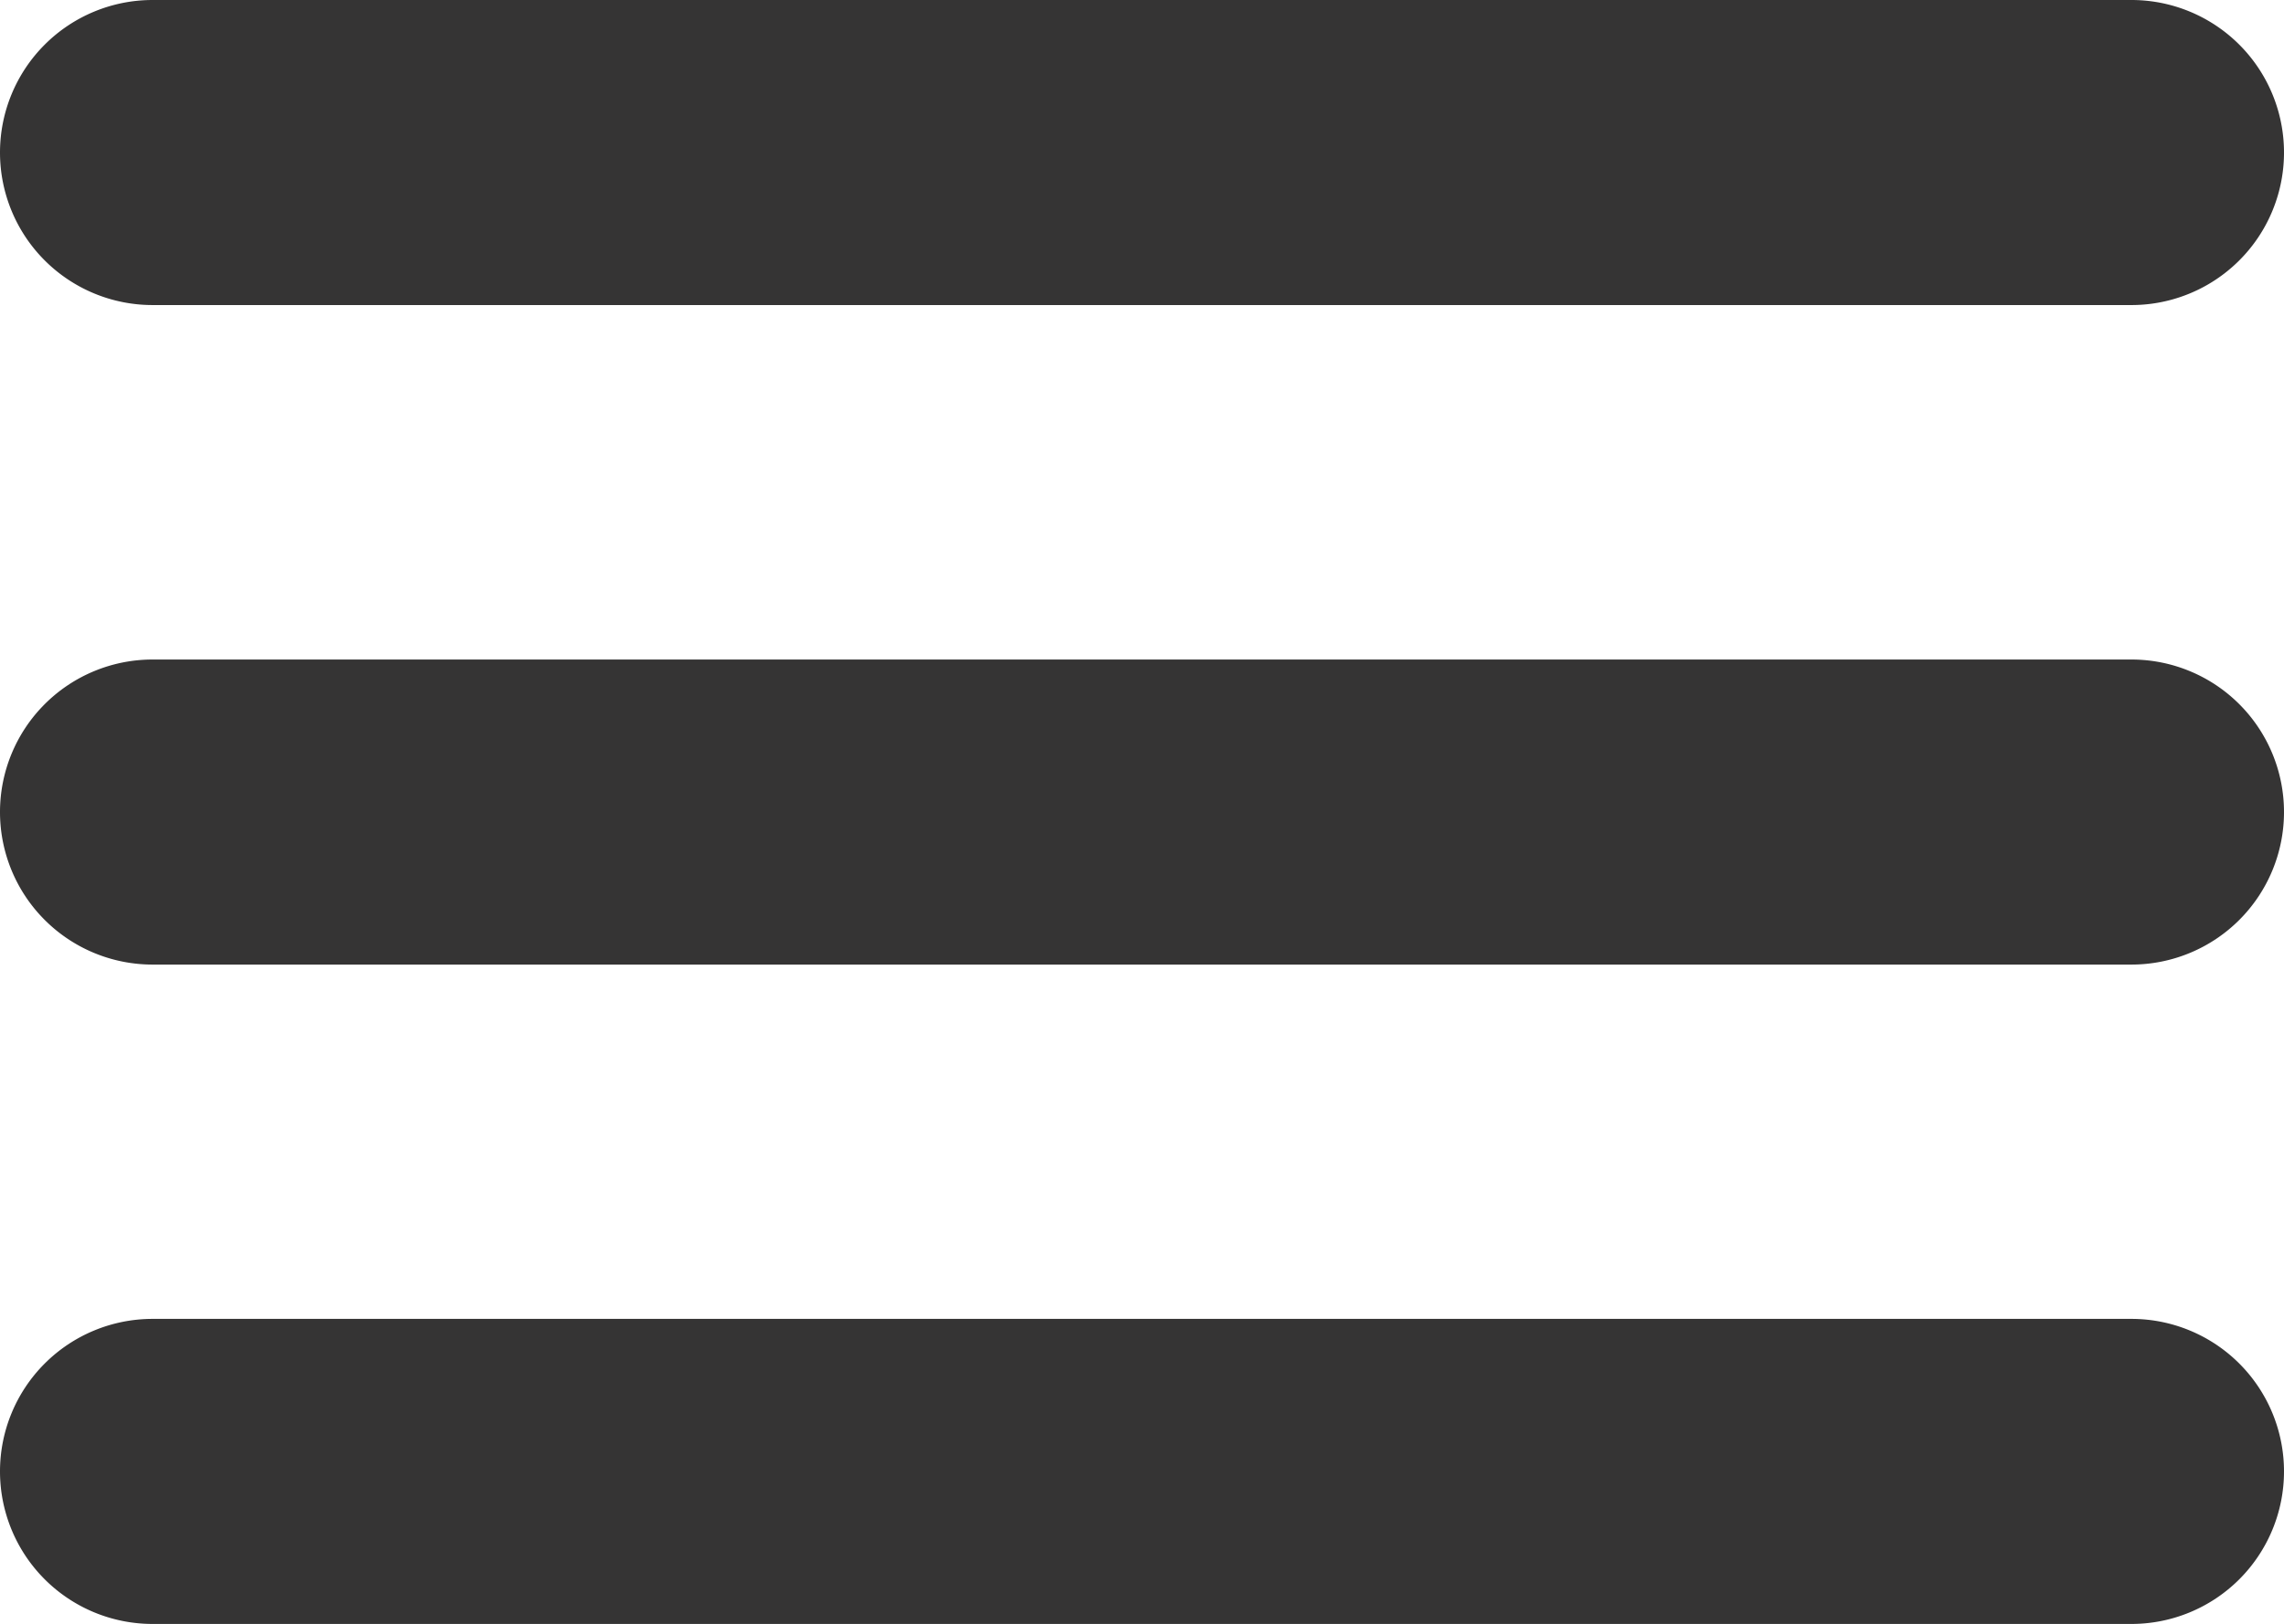
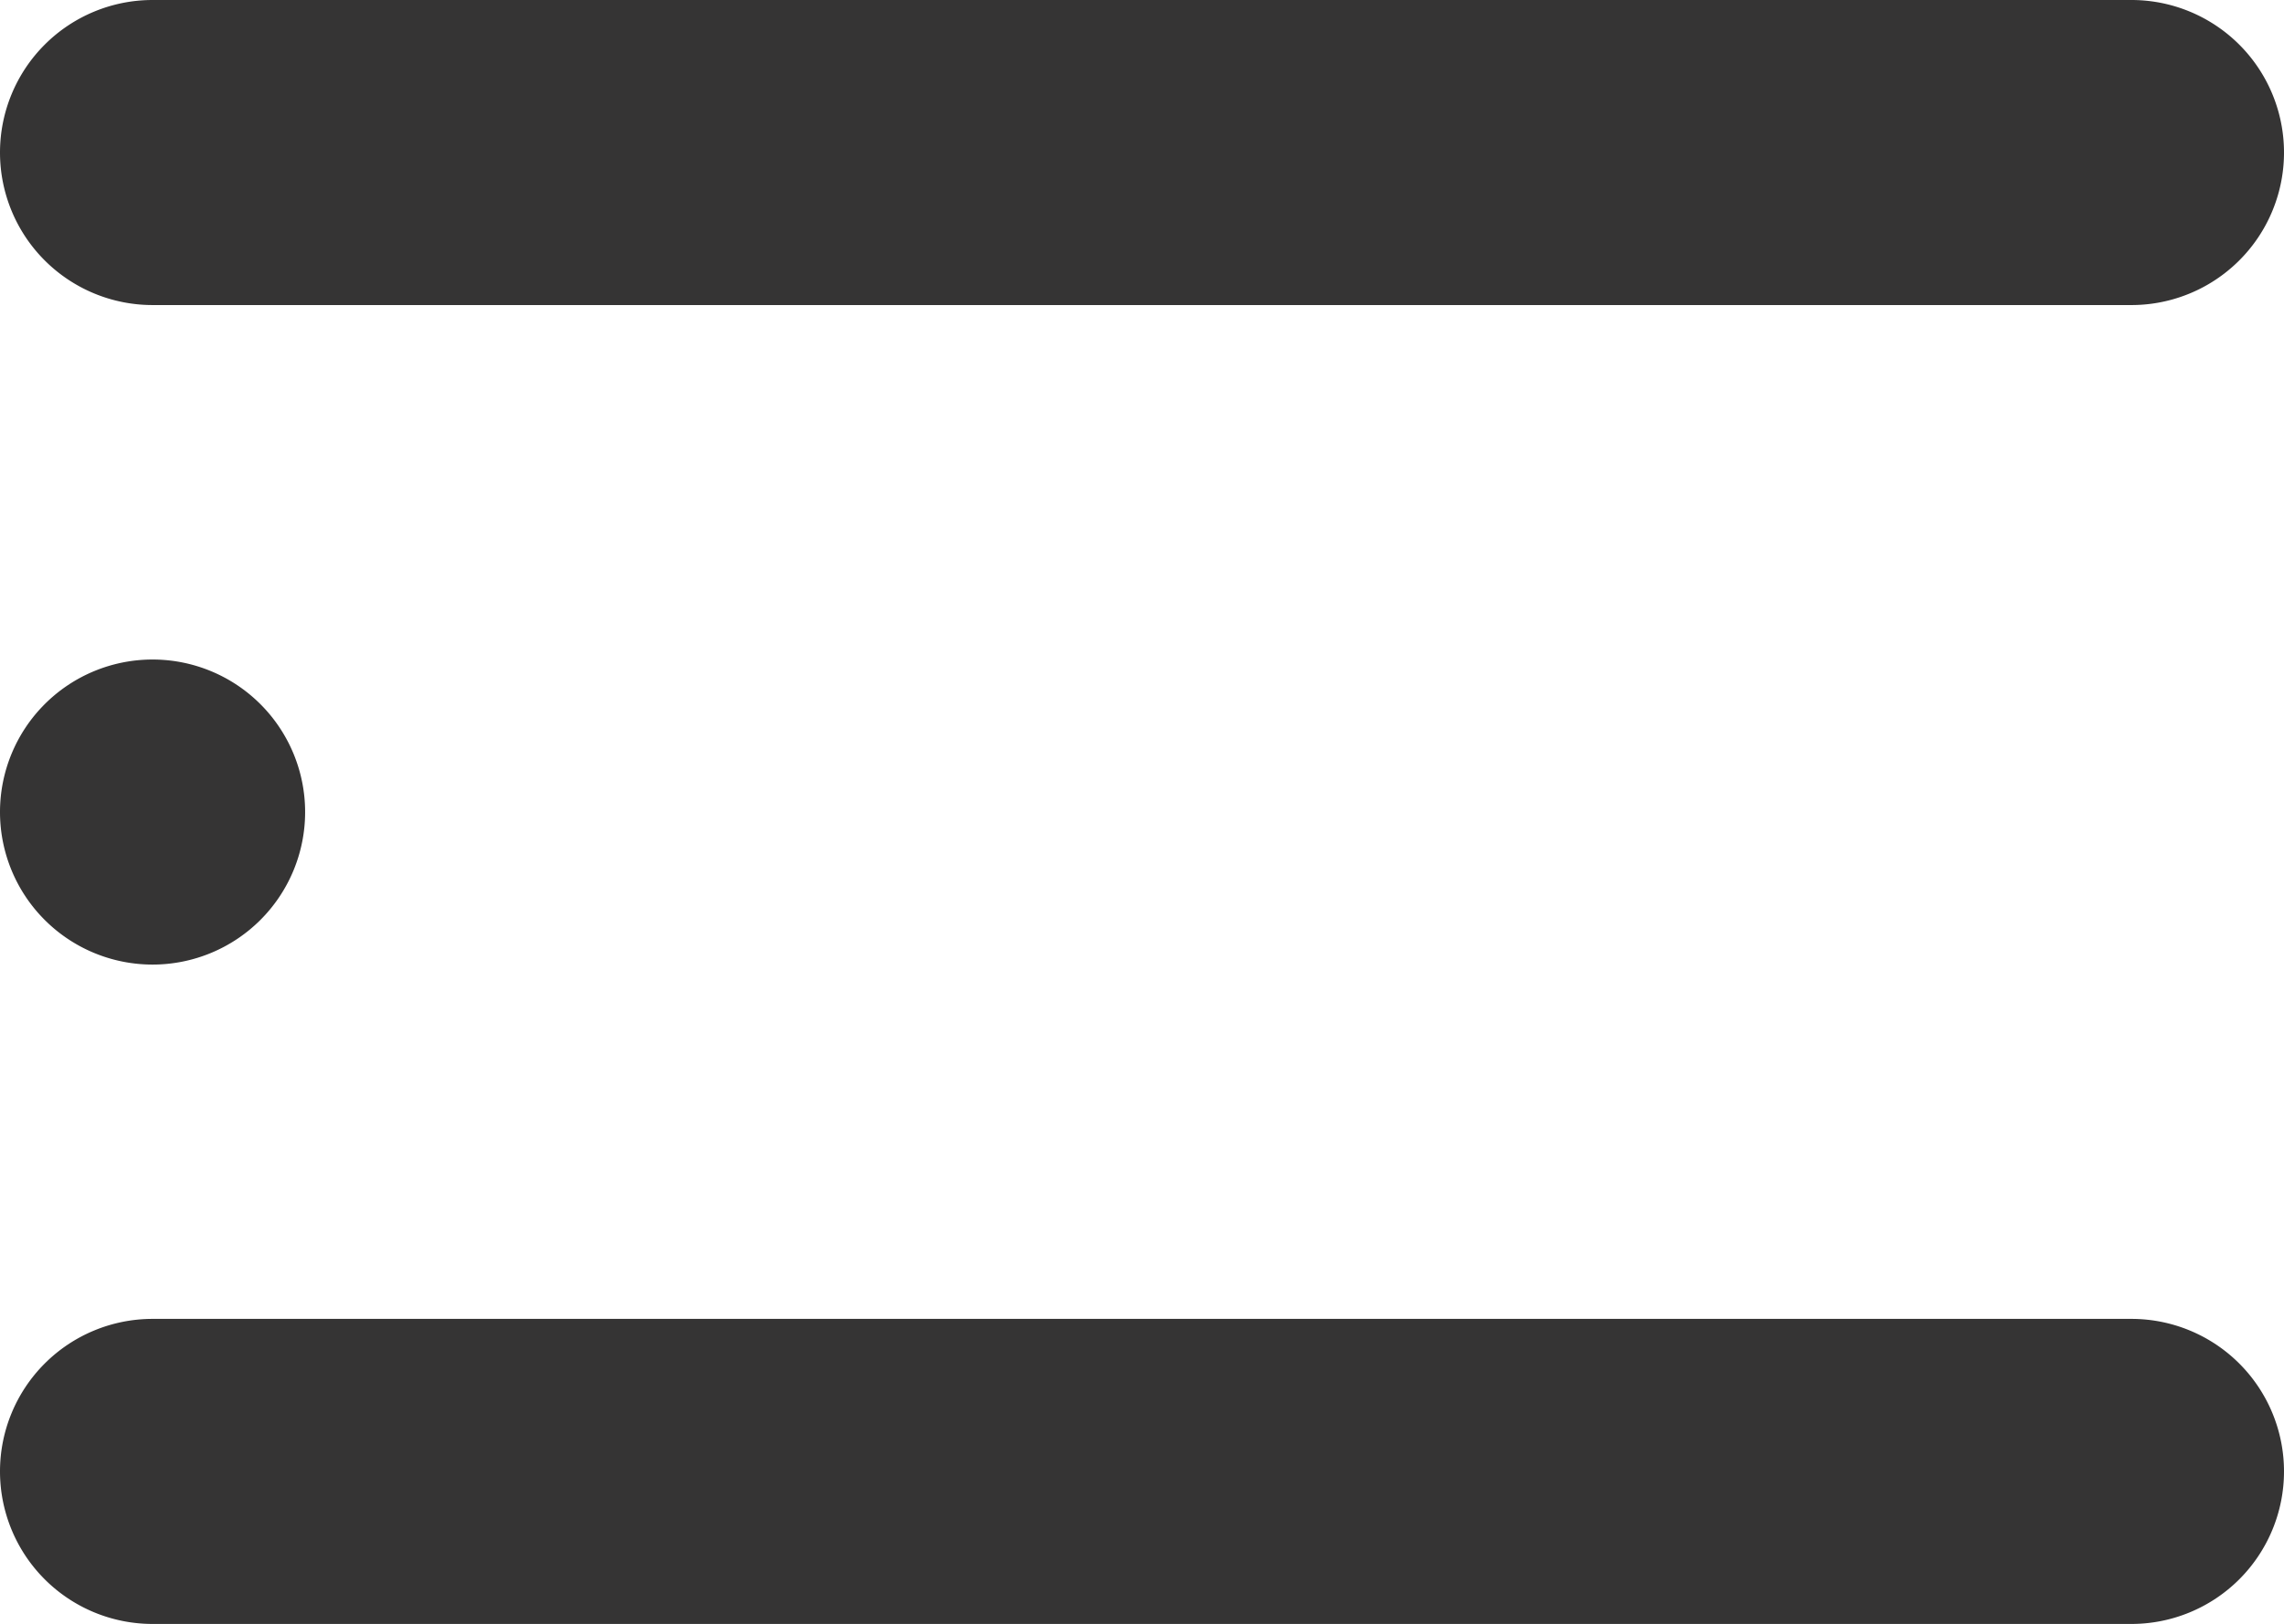
<svg xmlns="http://www.w3.org/2000/svg" width="29.942" height="21.294" viewBox="0 0 29.942 21.294">
-   <path fill="#353434" d="M25.942,19.294H0a2,2,0,0,1,0-4H25.942a2,2,0,1,1,0,4Zm0-8.646H0a2,2,0,0,1-2-2,2,2,0,0,1,2-2H25.942a2,2,0,0,1,0,4Zm0-8.648H0A2,2,0,0,1-2,0,2,2,0,0,1,0-2H25.942a2,2,0,0,1,2,2A2,2,0,0,1,25.942,2Z" transform="translate(2 2)" />
+   <path fill="#353434" d="M25.942,19.294H0a2,2,0,0,1,0-4H25.942a2,2,0,1,1,0,4Zm0-8.646H0a2,2,0,0,1-2-2,2,2,0,0,1,2-2a2,2,0,0,1,0,4Zm0-8.648H0A2,2,0,0,1-2,0,2,2,0,0,1,0-2H25.942a2,2,0,0,1,2,2A2,2,0,0,1,25.942,2Z" transform="translate(2 2)" />
</svg>